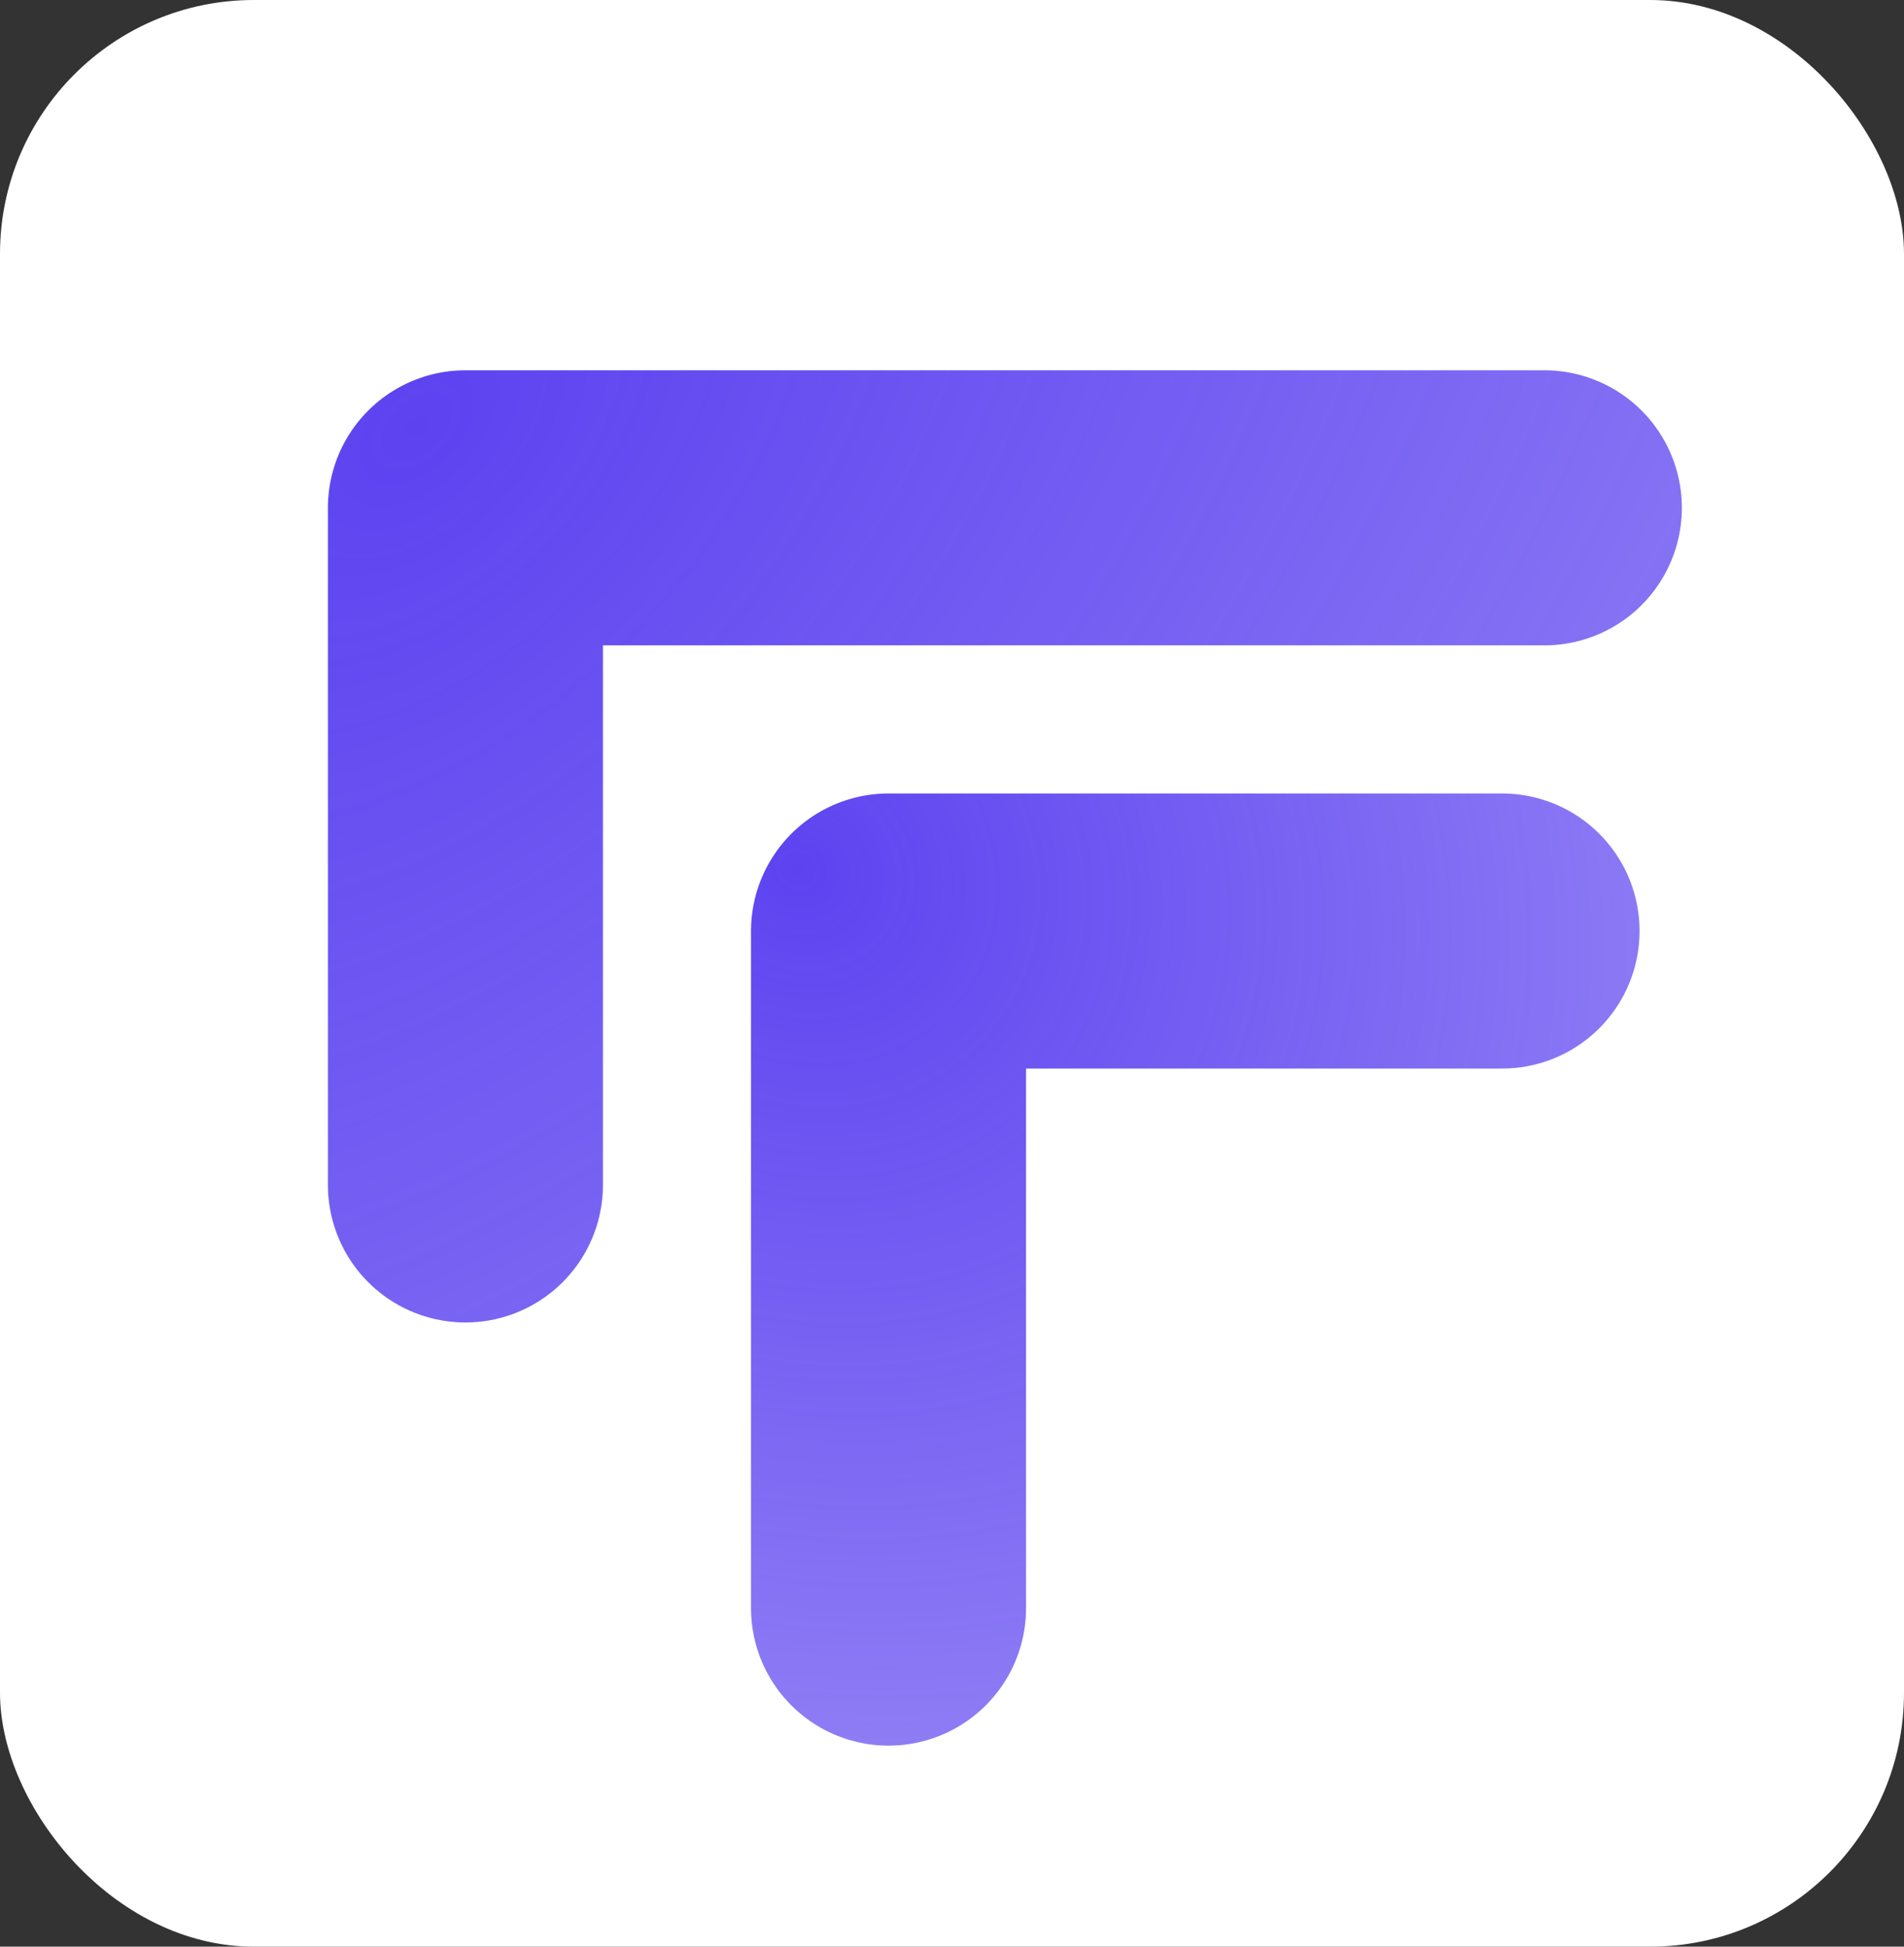
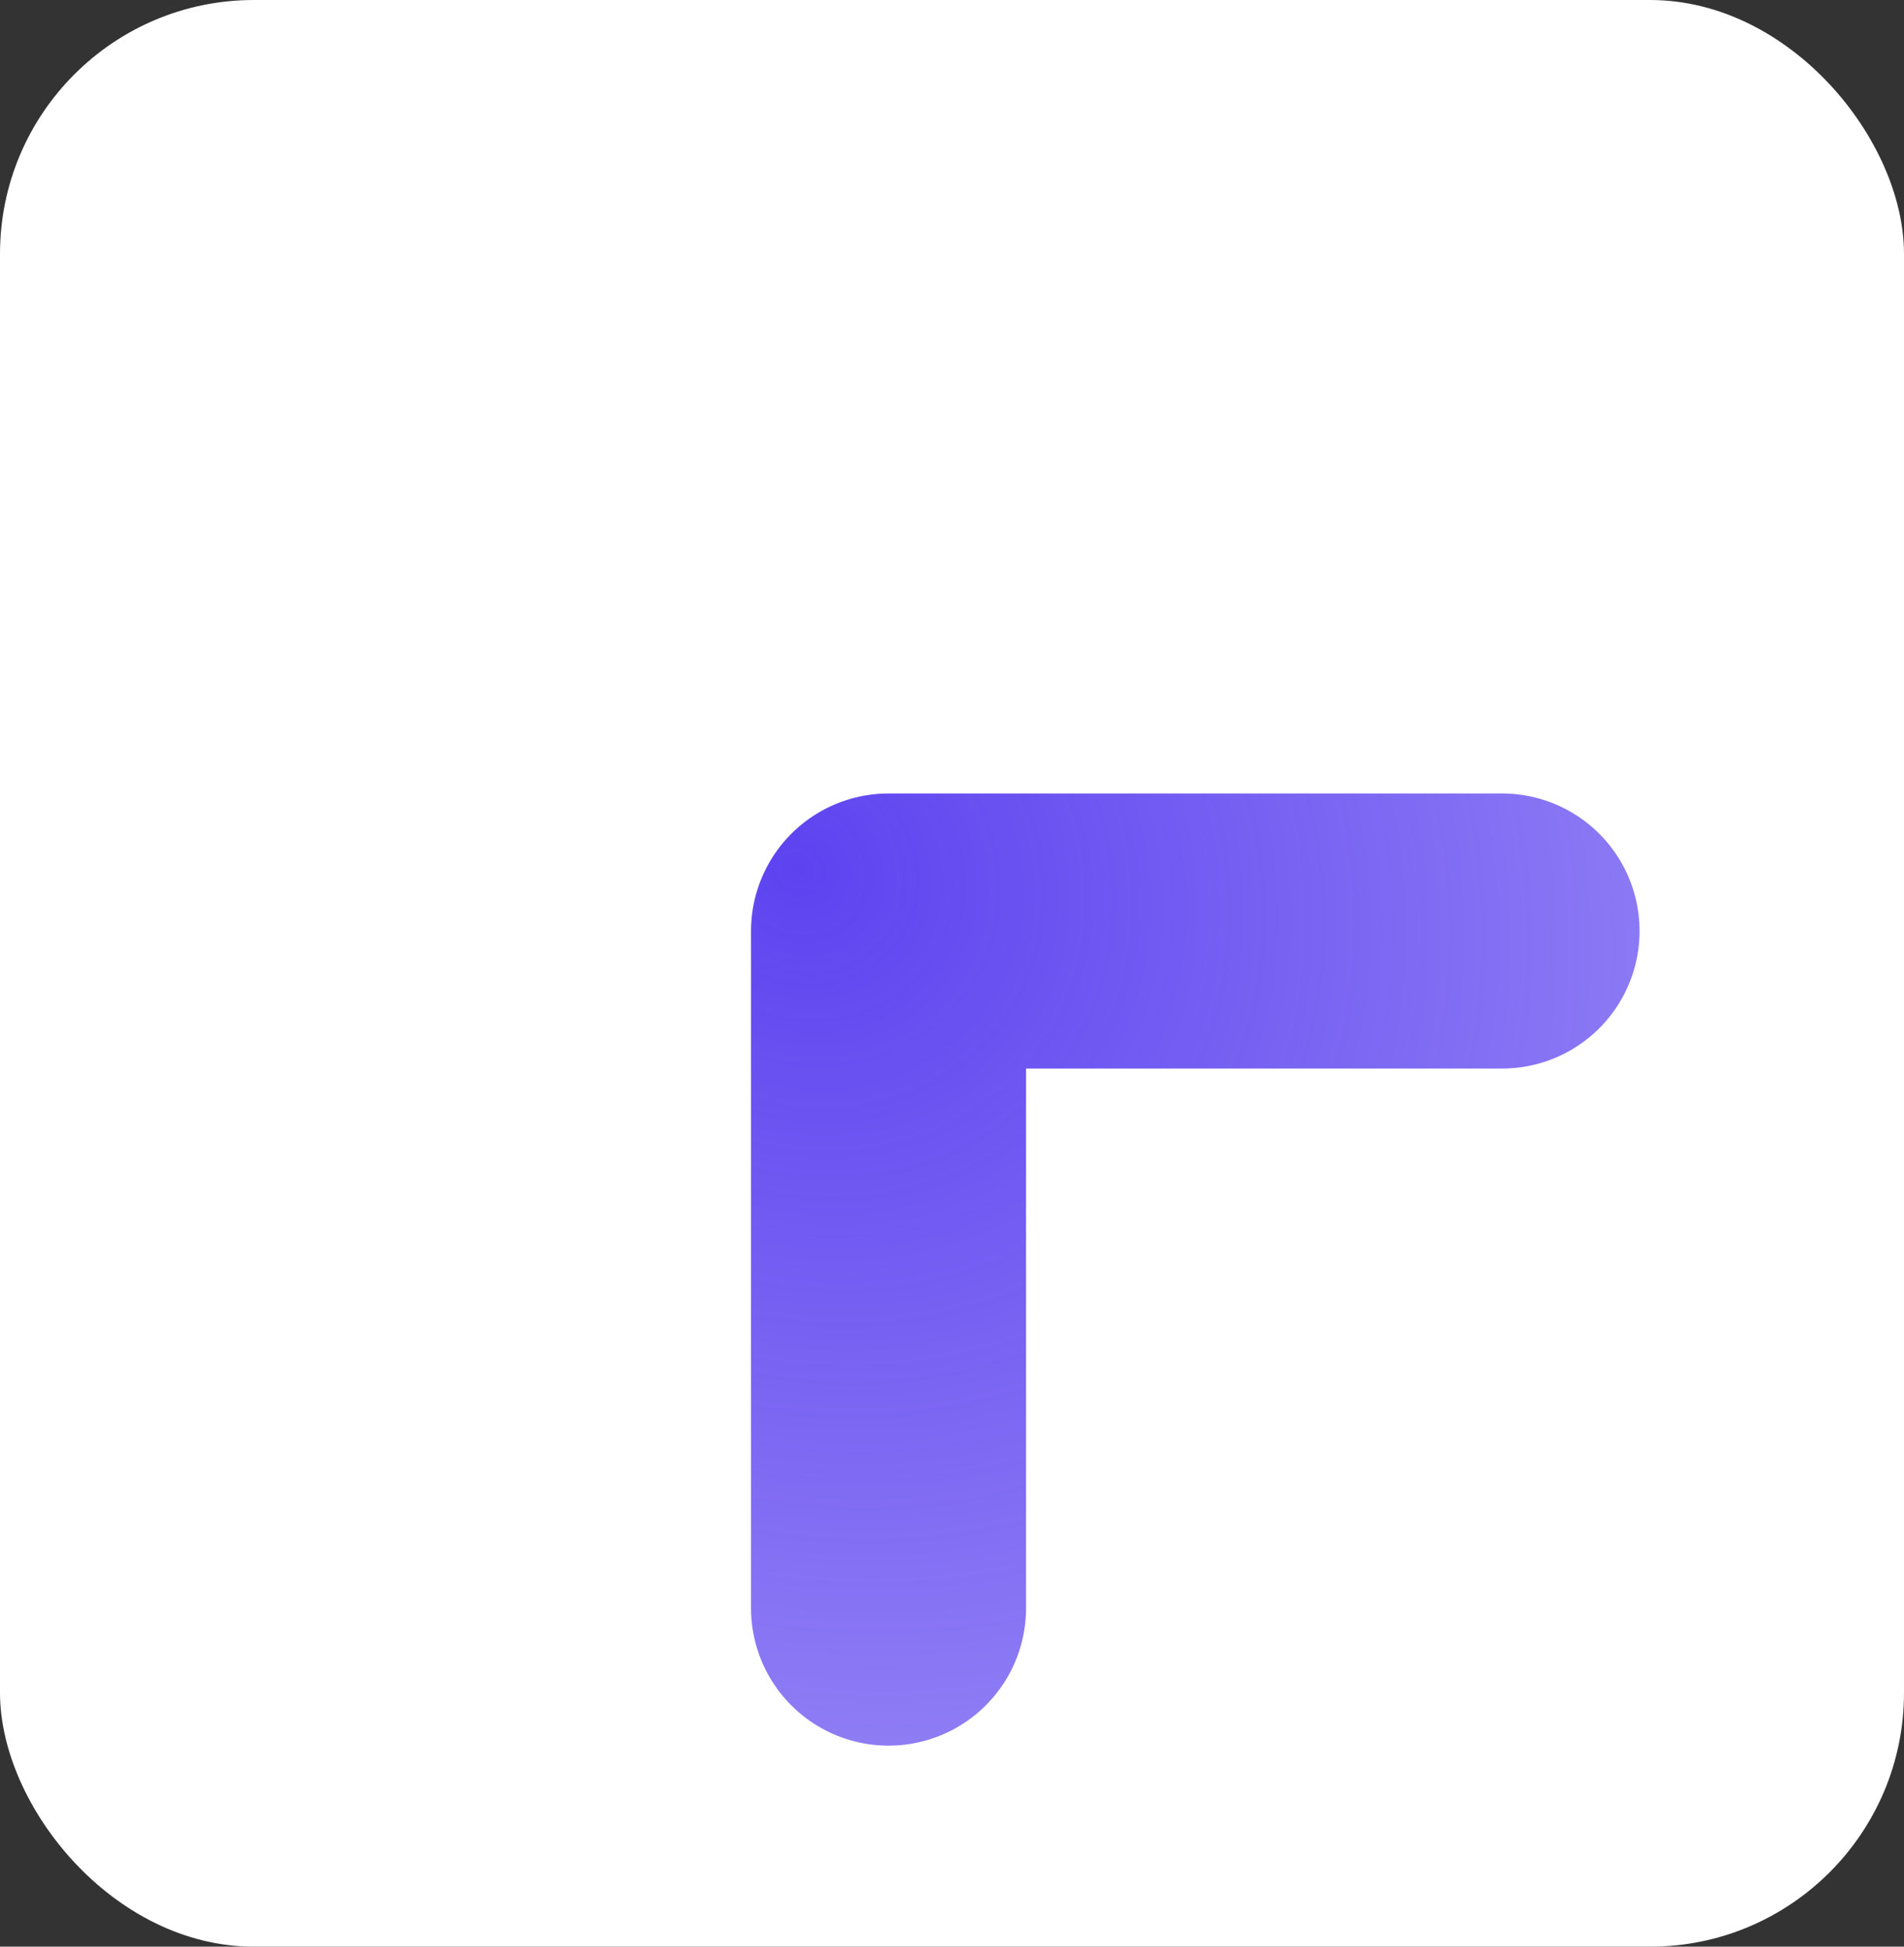
<svg xmlns="http://www.w3.org/2000/svg" width="90" height="92" viewBox="0 0 90 92" fill="none">
  <rect x="0" y="0" width="90" height="92" fill="#333333" stroke="none" />
  <rect width="90" height="92" rx="12" fill="white" />
  <path d="M42 76L42 44C51.667 44 71 44 71 44" stroke="url(#paint0_radial_53_95)" stroke-width="13" stroke-linecap="round" stroke-linejoin="round" />
-   <path d="M22 56L22 24C31.667 24 73 24 73 24" stroke="url(#paint1_radial_53_95)" stroke-width="13" stroke-linecap="round" stroke-linejoin="round" />
  <defs>
    <radialGradient id="paint0_radial_53_95" cx="0" cy="0" r="1" gradientUnits="userSpaceOnUse" gradientTransform="translate(38 41) rotate(44.438) scale(72.128 65.366)">
      <stop stop-color="#5D43F0" />
      <stop offset="1" stop-color="#5D43F0" stop-opacity="0.5" />
    </radialGradient>
    <radialGradient id="paint1_radial_53_95" cx="0" cy="0" r="1" gradientUnits="userSpaceOnUse" gradientTransform="translate(20 19.5) rotate(46.161) scale(104.673 166.823)">
      <stop stop-color="#5D43F0" />
      <stop offset="1" stop-color="#5D43F0" stop-opacity="0.5" />
    </radialGradient>
  </defs>
</svg>